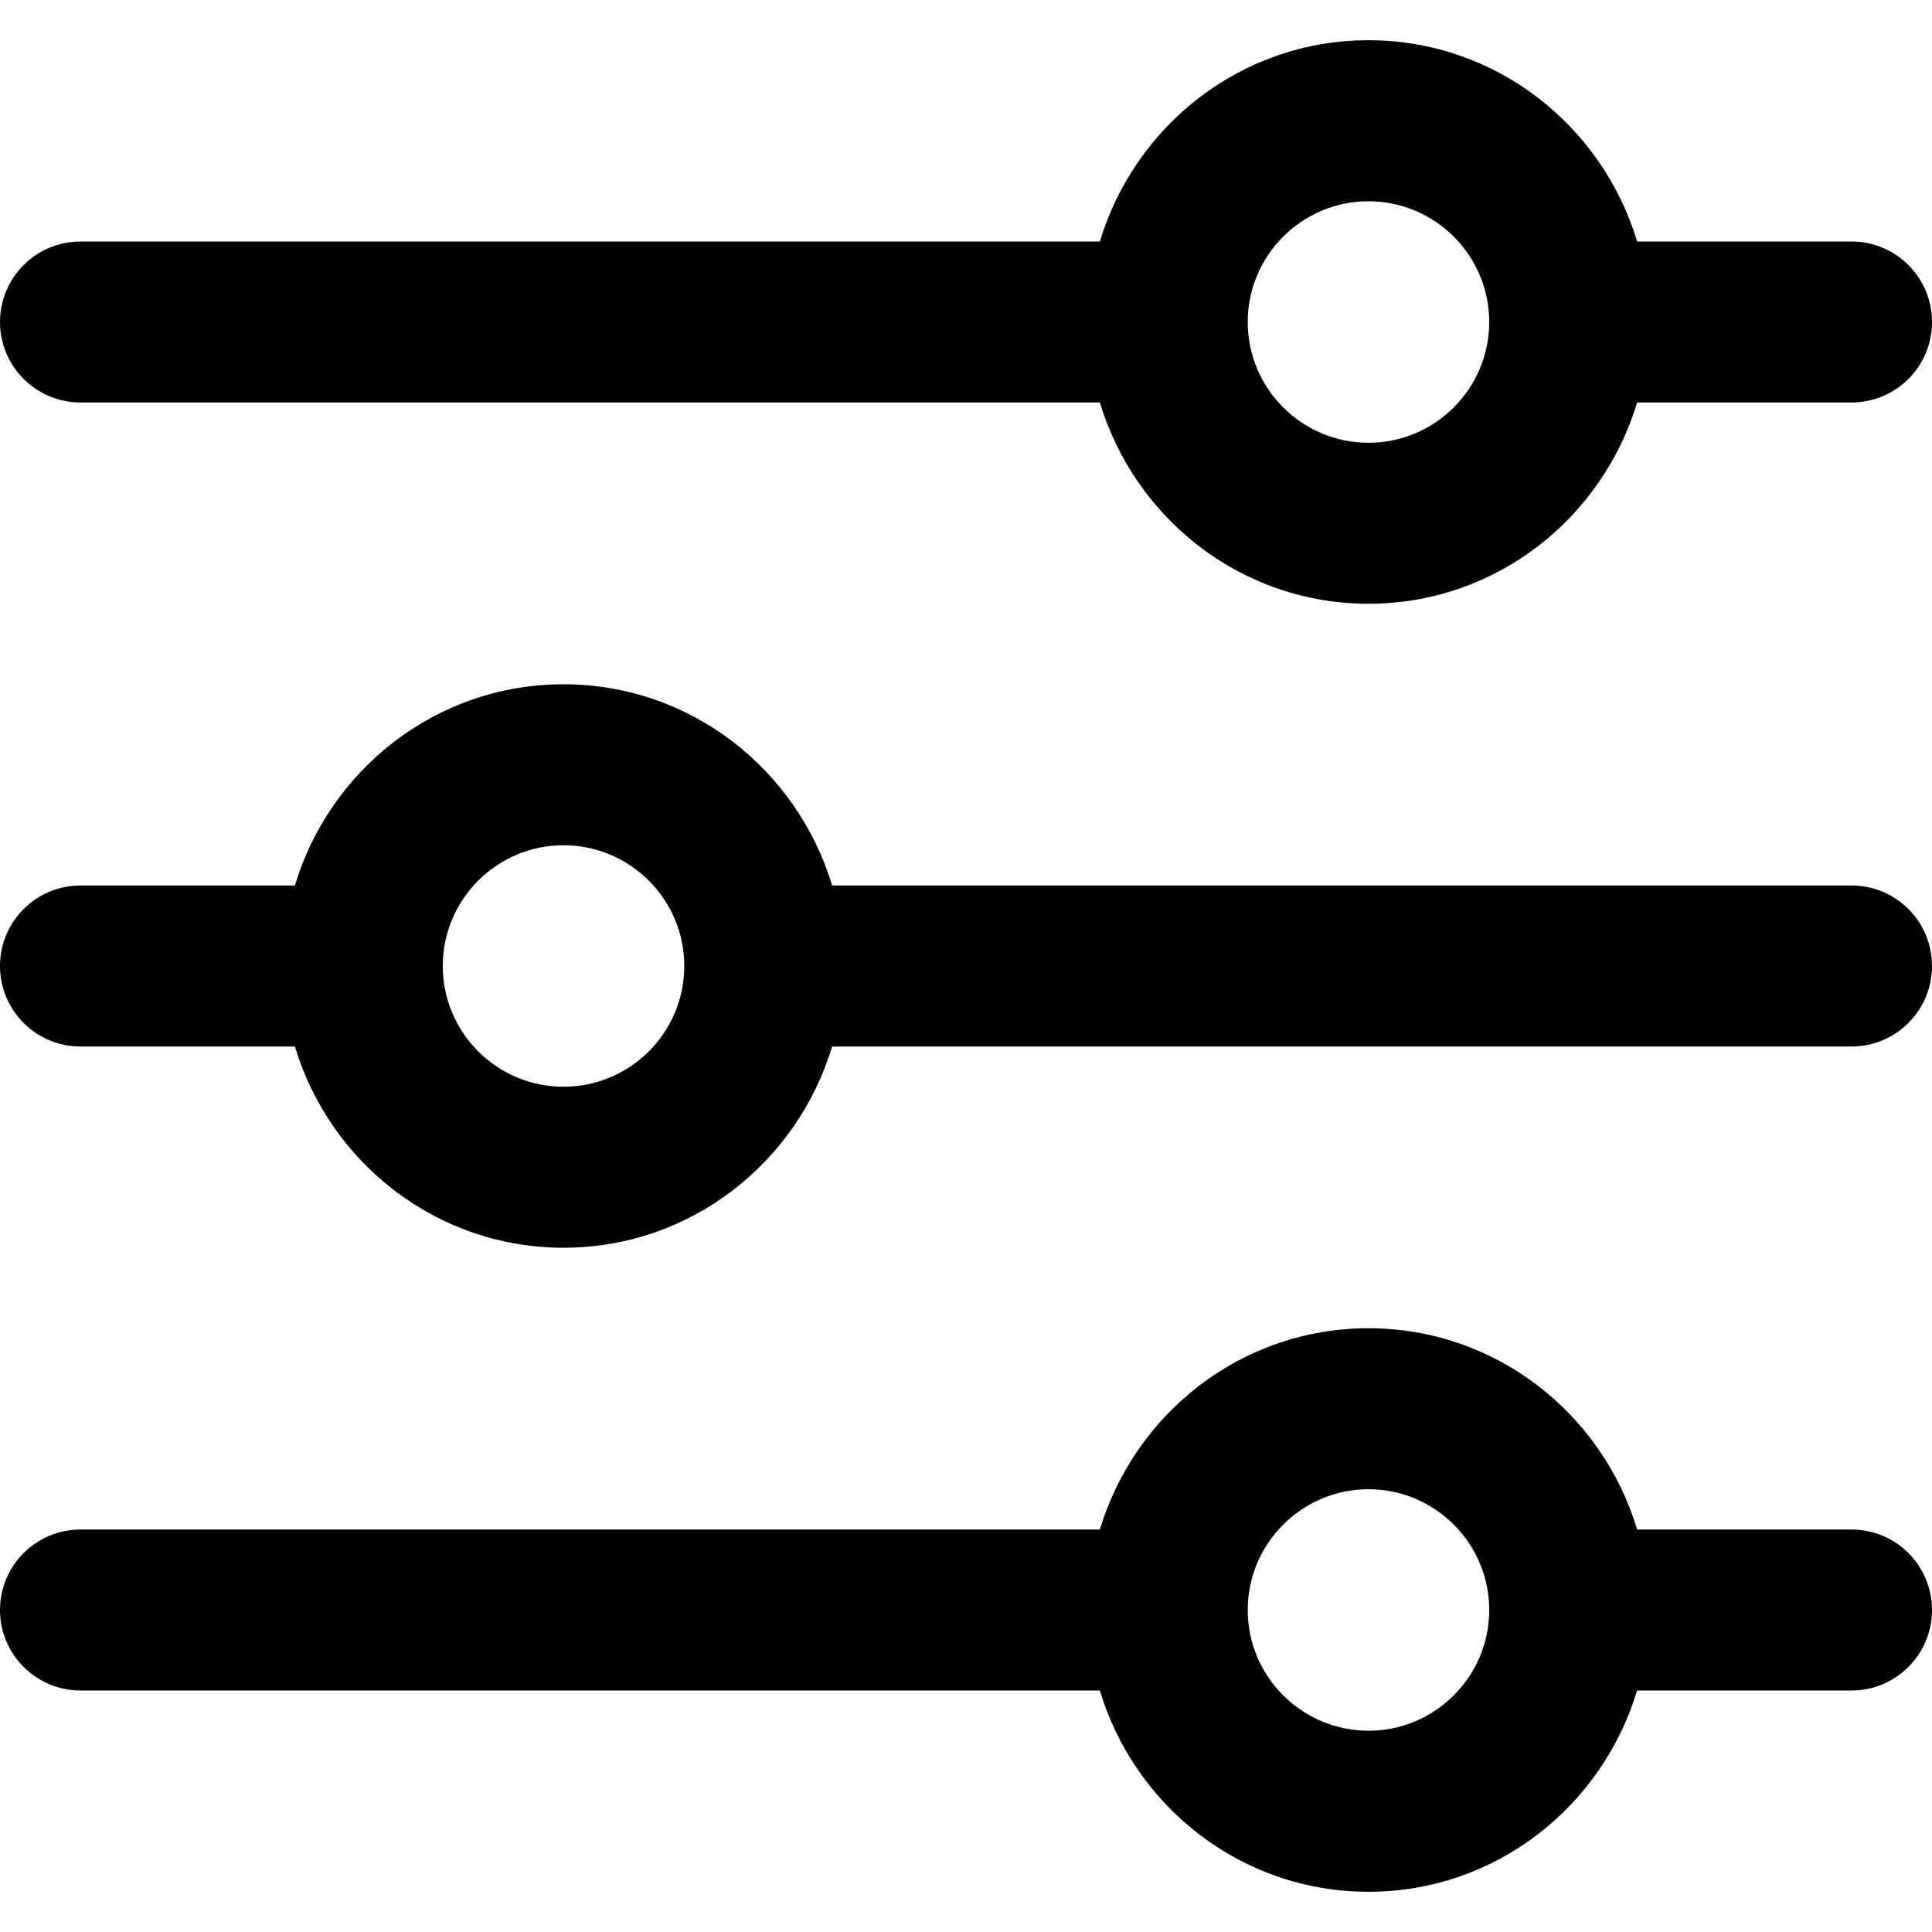
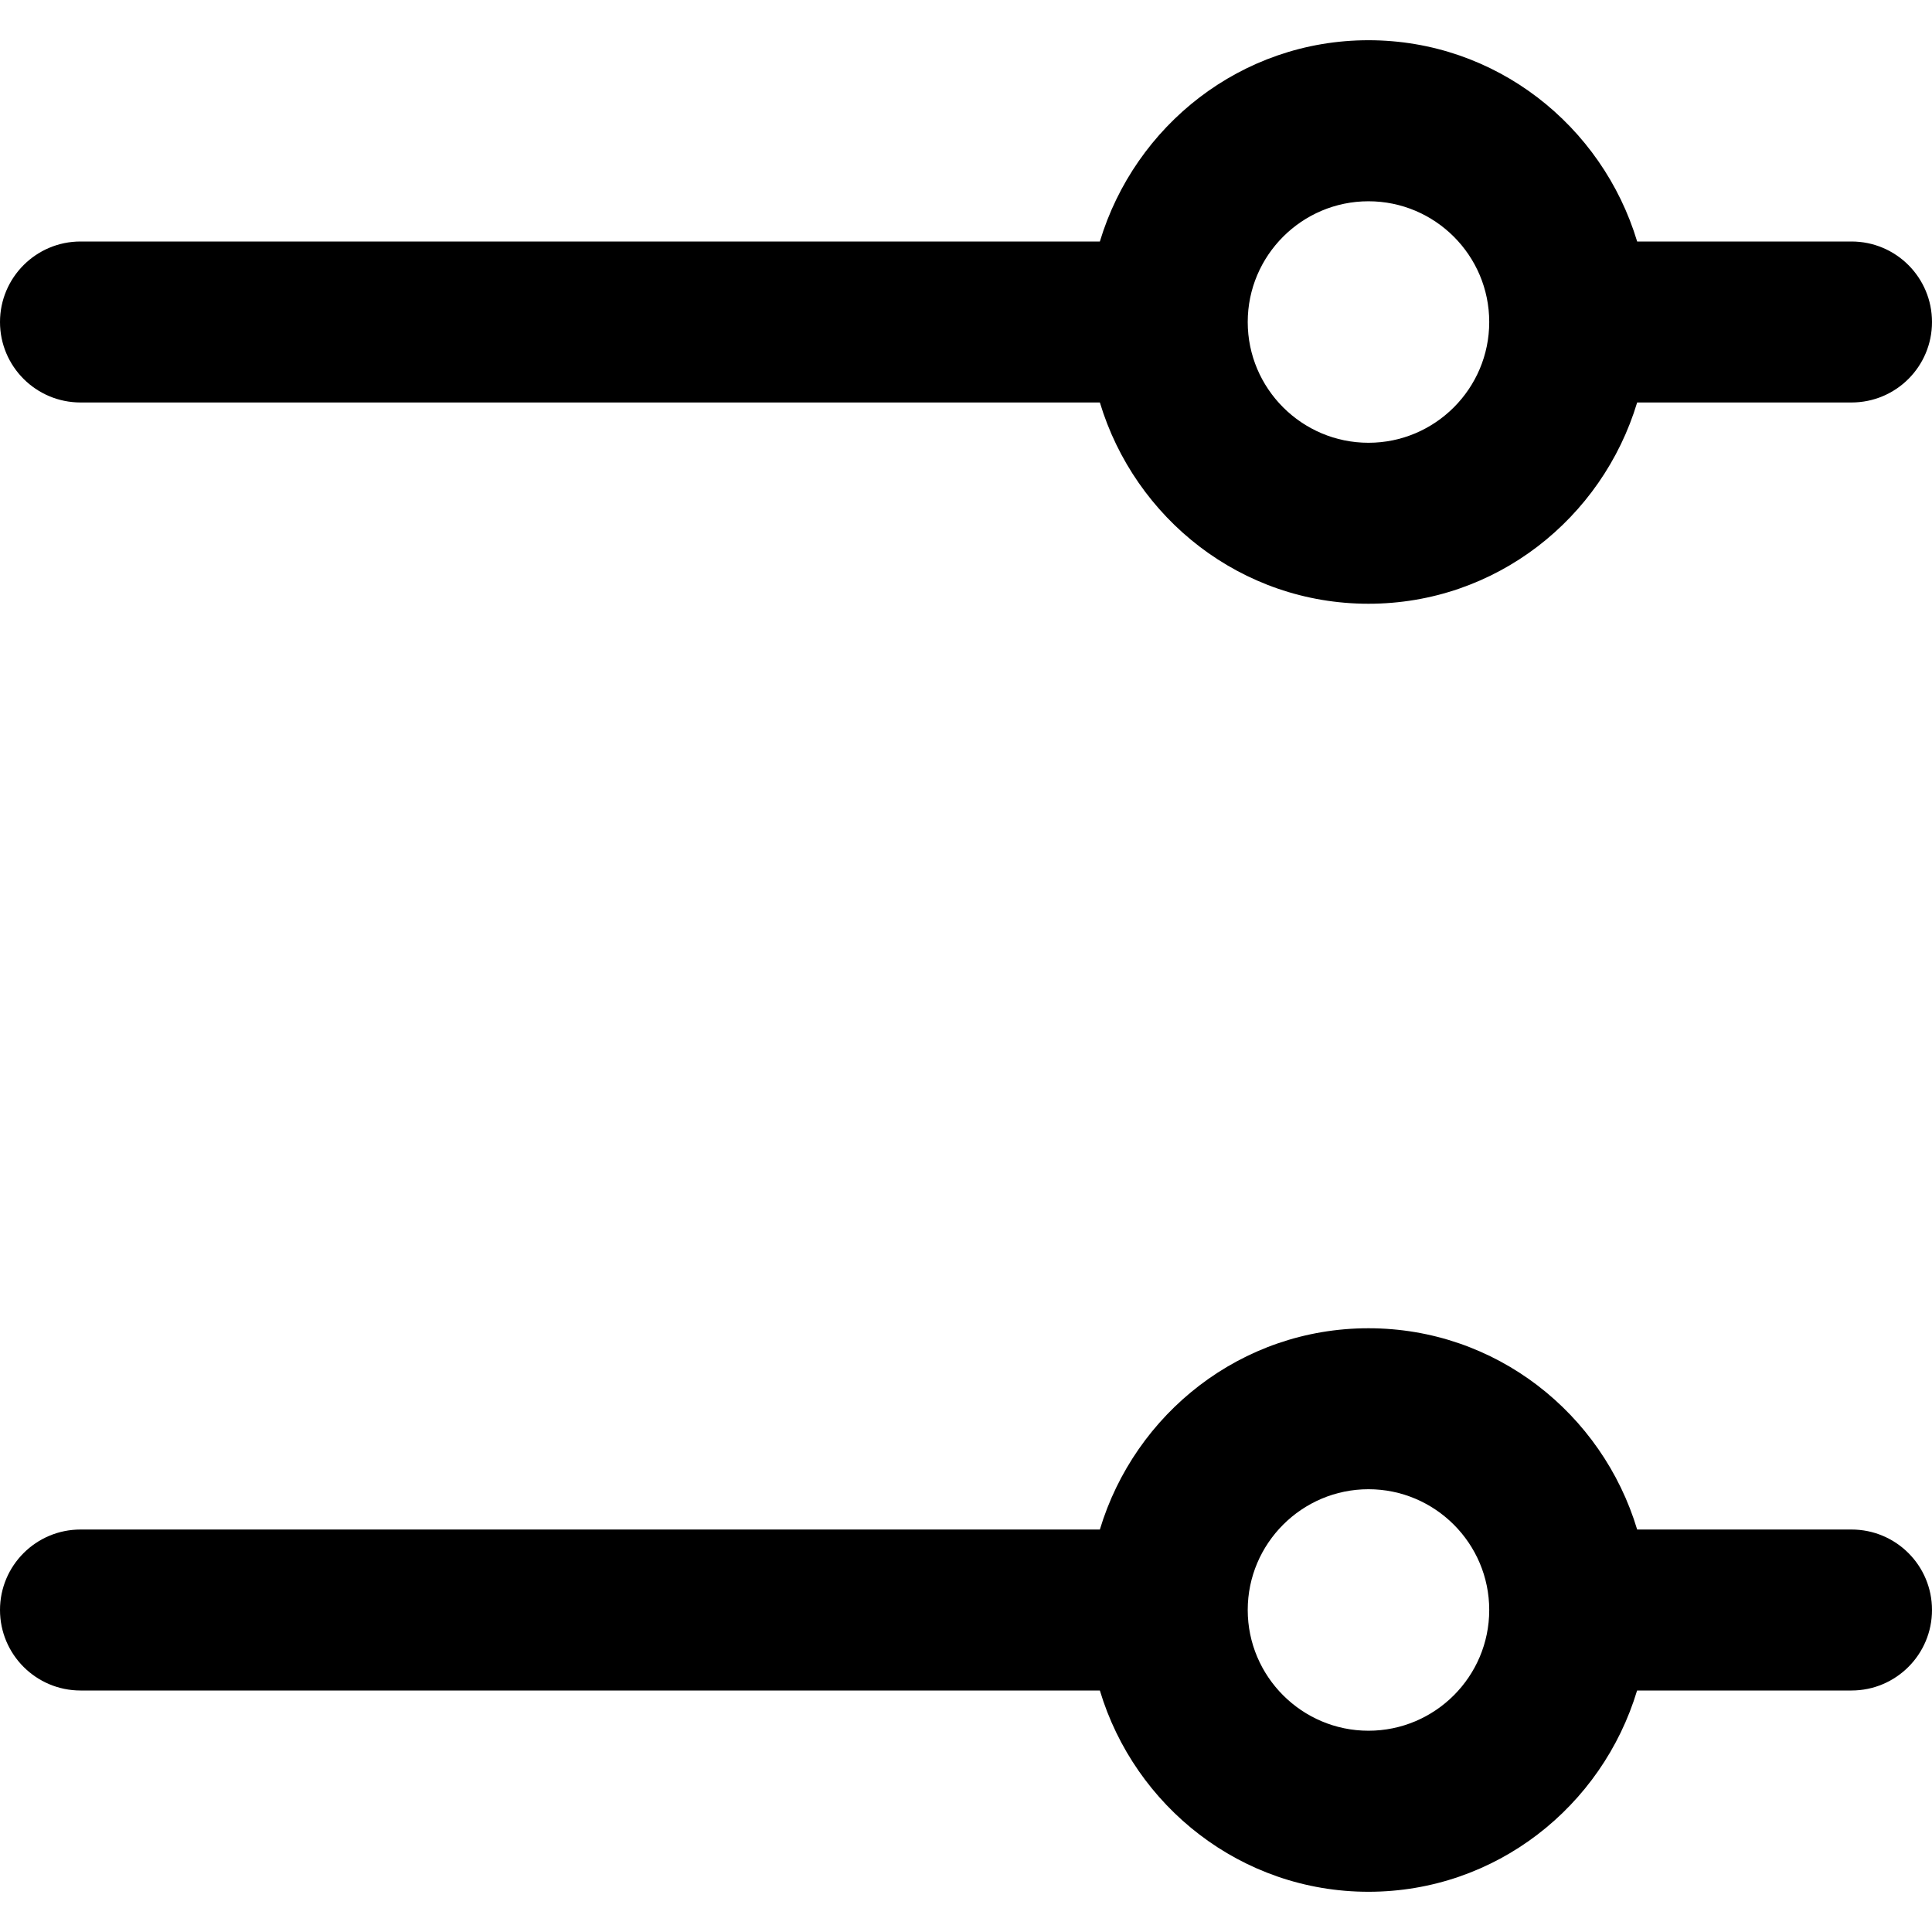
<svg xmlns="http://www.w3.org/2000/svg" width="28" height="28" viewBox="0 0 28 28" fill="none">
  <path d="M26.833 22.167H23.727C23.221 20.485 21.677 19.25 19.833 19.25C17.99 19.25 16.447 20.485 15.94 22.167H1.167C0.523 22.167 0 22.689 0 23.333C0 23.977 0.523 24.5 1.167 24.5H15.94C16.445 26.181 17.99 27.417 19.833 27.417C21.677 27.417 23.22 26.181 23.726 24.5H26.833C27.478 24.5 28 23.977 28 23.333C28 22.689 27.479 22.167 26.833 22.167ZM19.833 25.083C18.869 25.083 18.083 24.298 18.083 23.333C18.083 22.369 18.869 21.583 19.833 21.583C20.798 21.583 21.583 22.369 21.583 23.333C21.583 24.298 20.798 25.083 19.833 25.083Z" fill="black" />
  <path d="M26.833 3.5H23.727C23.22 1.819 21.677 0.583 19.833 0.583C17.99 0.583 16.447 1.819 15.94 3.5H1.167C0.523 3.5 0 4.023 0 4.667C0 5.311 0.523 5.833 1.167 5.833H15.94C16.447 7.515 17.99 8.75 19.833 8.75C21.677 8.75 23.22 7.515 23.727 5.833H26.833C27.479 5.833 28 5.311 28 4.667C28 4.023 27.479 3.5 26.833 3.5ZM19.833 6.417C18.869 6.417 18.083 5.632 18.083 4.667C18.083 3.702 18.869 2.917 19.833 2.917C20.798 2.917 21.583 3.702 21.583 4.667C21.583 5.632 20.798 6.417 19.833 6.417Z" fill="black" />
-   <path d="M26.833 12.833H12.06C11.553 11.152 10.01 9.917 8.167 9.917C6.323 9.917 4.78 11.152 4.274 12.833H1.167C0.523 12.833 0 13.356 0 14C0 14.644 0.523 15.167 1.167 15.167H4.274C4.78 16.848 6.323 18.083 8.167 18.083C10.01 18.083 11.553 16.848 12.06 15.167H26.833C27.478 15.167 28 14.644 28 14C28 13.356 27.479 12.833 26.833 12.833ZM8.167 15.75C7.202 15.75 6.417 14.965 6.417 14C6.417 13.035 7.202 12.25 8.167 12.25C9.132 12.25 9.917 13.035 9.917 14C9.917 14.965 9.132 15.75 8.167 15.75Z" fill="black" />
</svg>